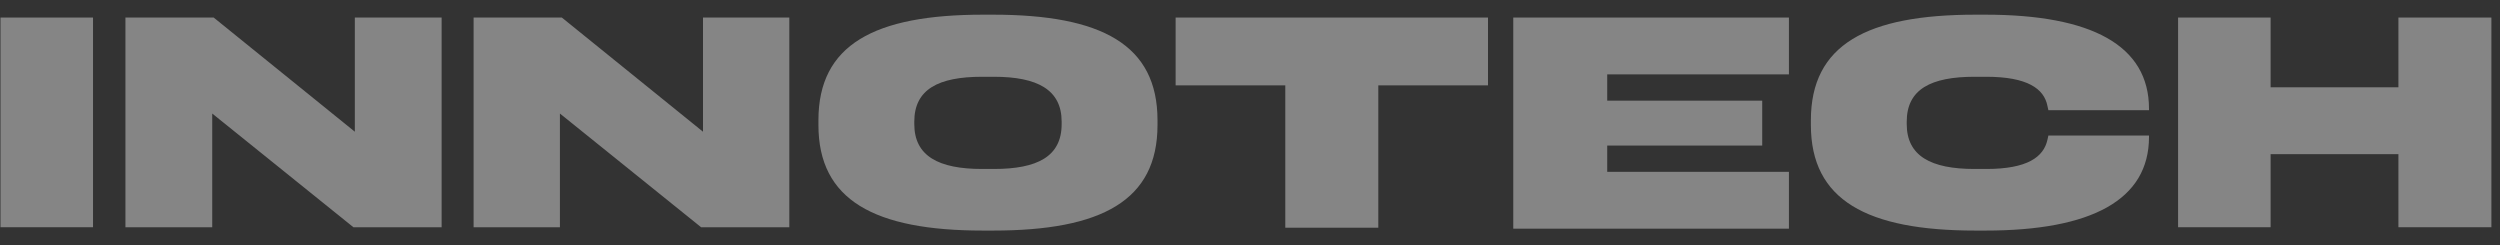
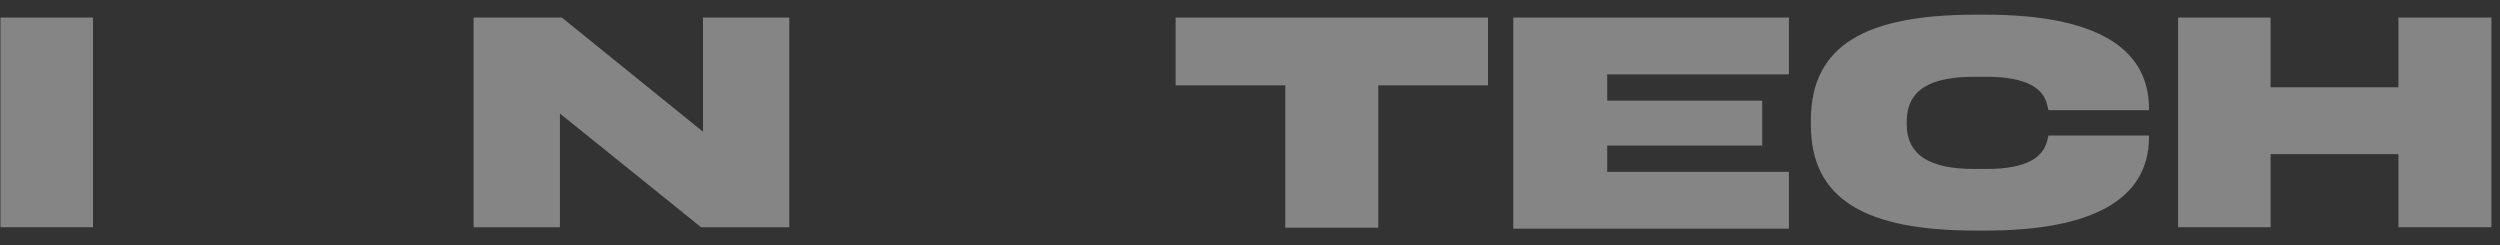
<svg xmlns="http://www.w3.org/2000/svg" width="316" height="31" viewBox="0 0 316 31" fill="none">
  <rect x="0" y="0" width="316" height="31" fill="#333333" stroke="none" />
  <g opacity="0.4">
    <path d="M191.277 28.904H226.12V21.719H203.152V18.399H222.744V12.723H203.152V9.402H226.12V2.218H191.277V28.904Z" fill="white" />
    <path d="M11.757 2.218H0.062V28.723H11.757V2.218Z" fill="white" />
-     <path d="M44.67 28.723H55.822V2.218H44.851V16.648L27.008 2.218H15.855V28.723H26.827V14.353L44.67 28.723Z" fill="white" />
    <path d="M88.618 28.723H99.77V2.218H88.859V16.648L71.015 2.218H59.863V28.723H70.774V14.353L88.618 28.723Z" fill="white" />
-     <path d="M115.566 15.681V15.379C115.566 11.274 118.64 9.704 124.126 9.704H125.633C131.118 9.704 134.193 11.334 134.193 15.379V15.681C134.193 19.787 131.118 21.357 125.633 21.357H124.126C118.64 21.357 115.566 19.727 115.566 15.681ZM103.449 15.802C103.449 25.281 110.502 29.145 124.246 29.145H125.512C139.257 29.145 146.309 25.342 146.309 15.802V15.198C146.309 5.659 139.257 1.855 125.512 1.855H124.246C110.502 1.855 103.449 5.659 103.449 15.198V15.802Z" fill="white" />
    <path d="M148.598 2.218V10.791H162.462V28.783H174.217V10.791H188.082V2.218H148.598Z" fill="white" />
    <path d="M250.958 1.855H249.692C235.947 1.855 228.895 5.659 228.895 15.198V15.802C228.895 25.281 235.947 29.145 249.692 29.145H250.958C264.34 29.145 271.634 25.281 271.634 17.312V17.13H258.915L258.795 17.674C258.312 19.847 256.262 21.357 251.077 21.357H249.571C244.085 21.357 241.01 19.727 241.01 15.681V15.379C241.01 11.274 244.085 9.704 249.571 9.704H251.077C256.262 9.704 258.372 11.213 258.795 13.387L258.915 13.93H271.634V13.749C271.634 5.719 264.34 1.855 250.958 1.855Z" fill="white" />
    <path d="M314.913 28.723V2.218H303.159V11.033H287.004V2.218H275.309V28.723H287.004V19.485H303.159V28.723H314.913Z" fill="white" />
  </g>
</svg>